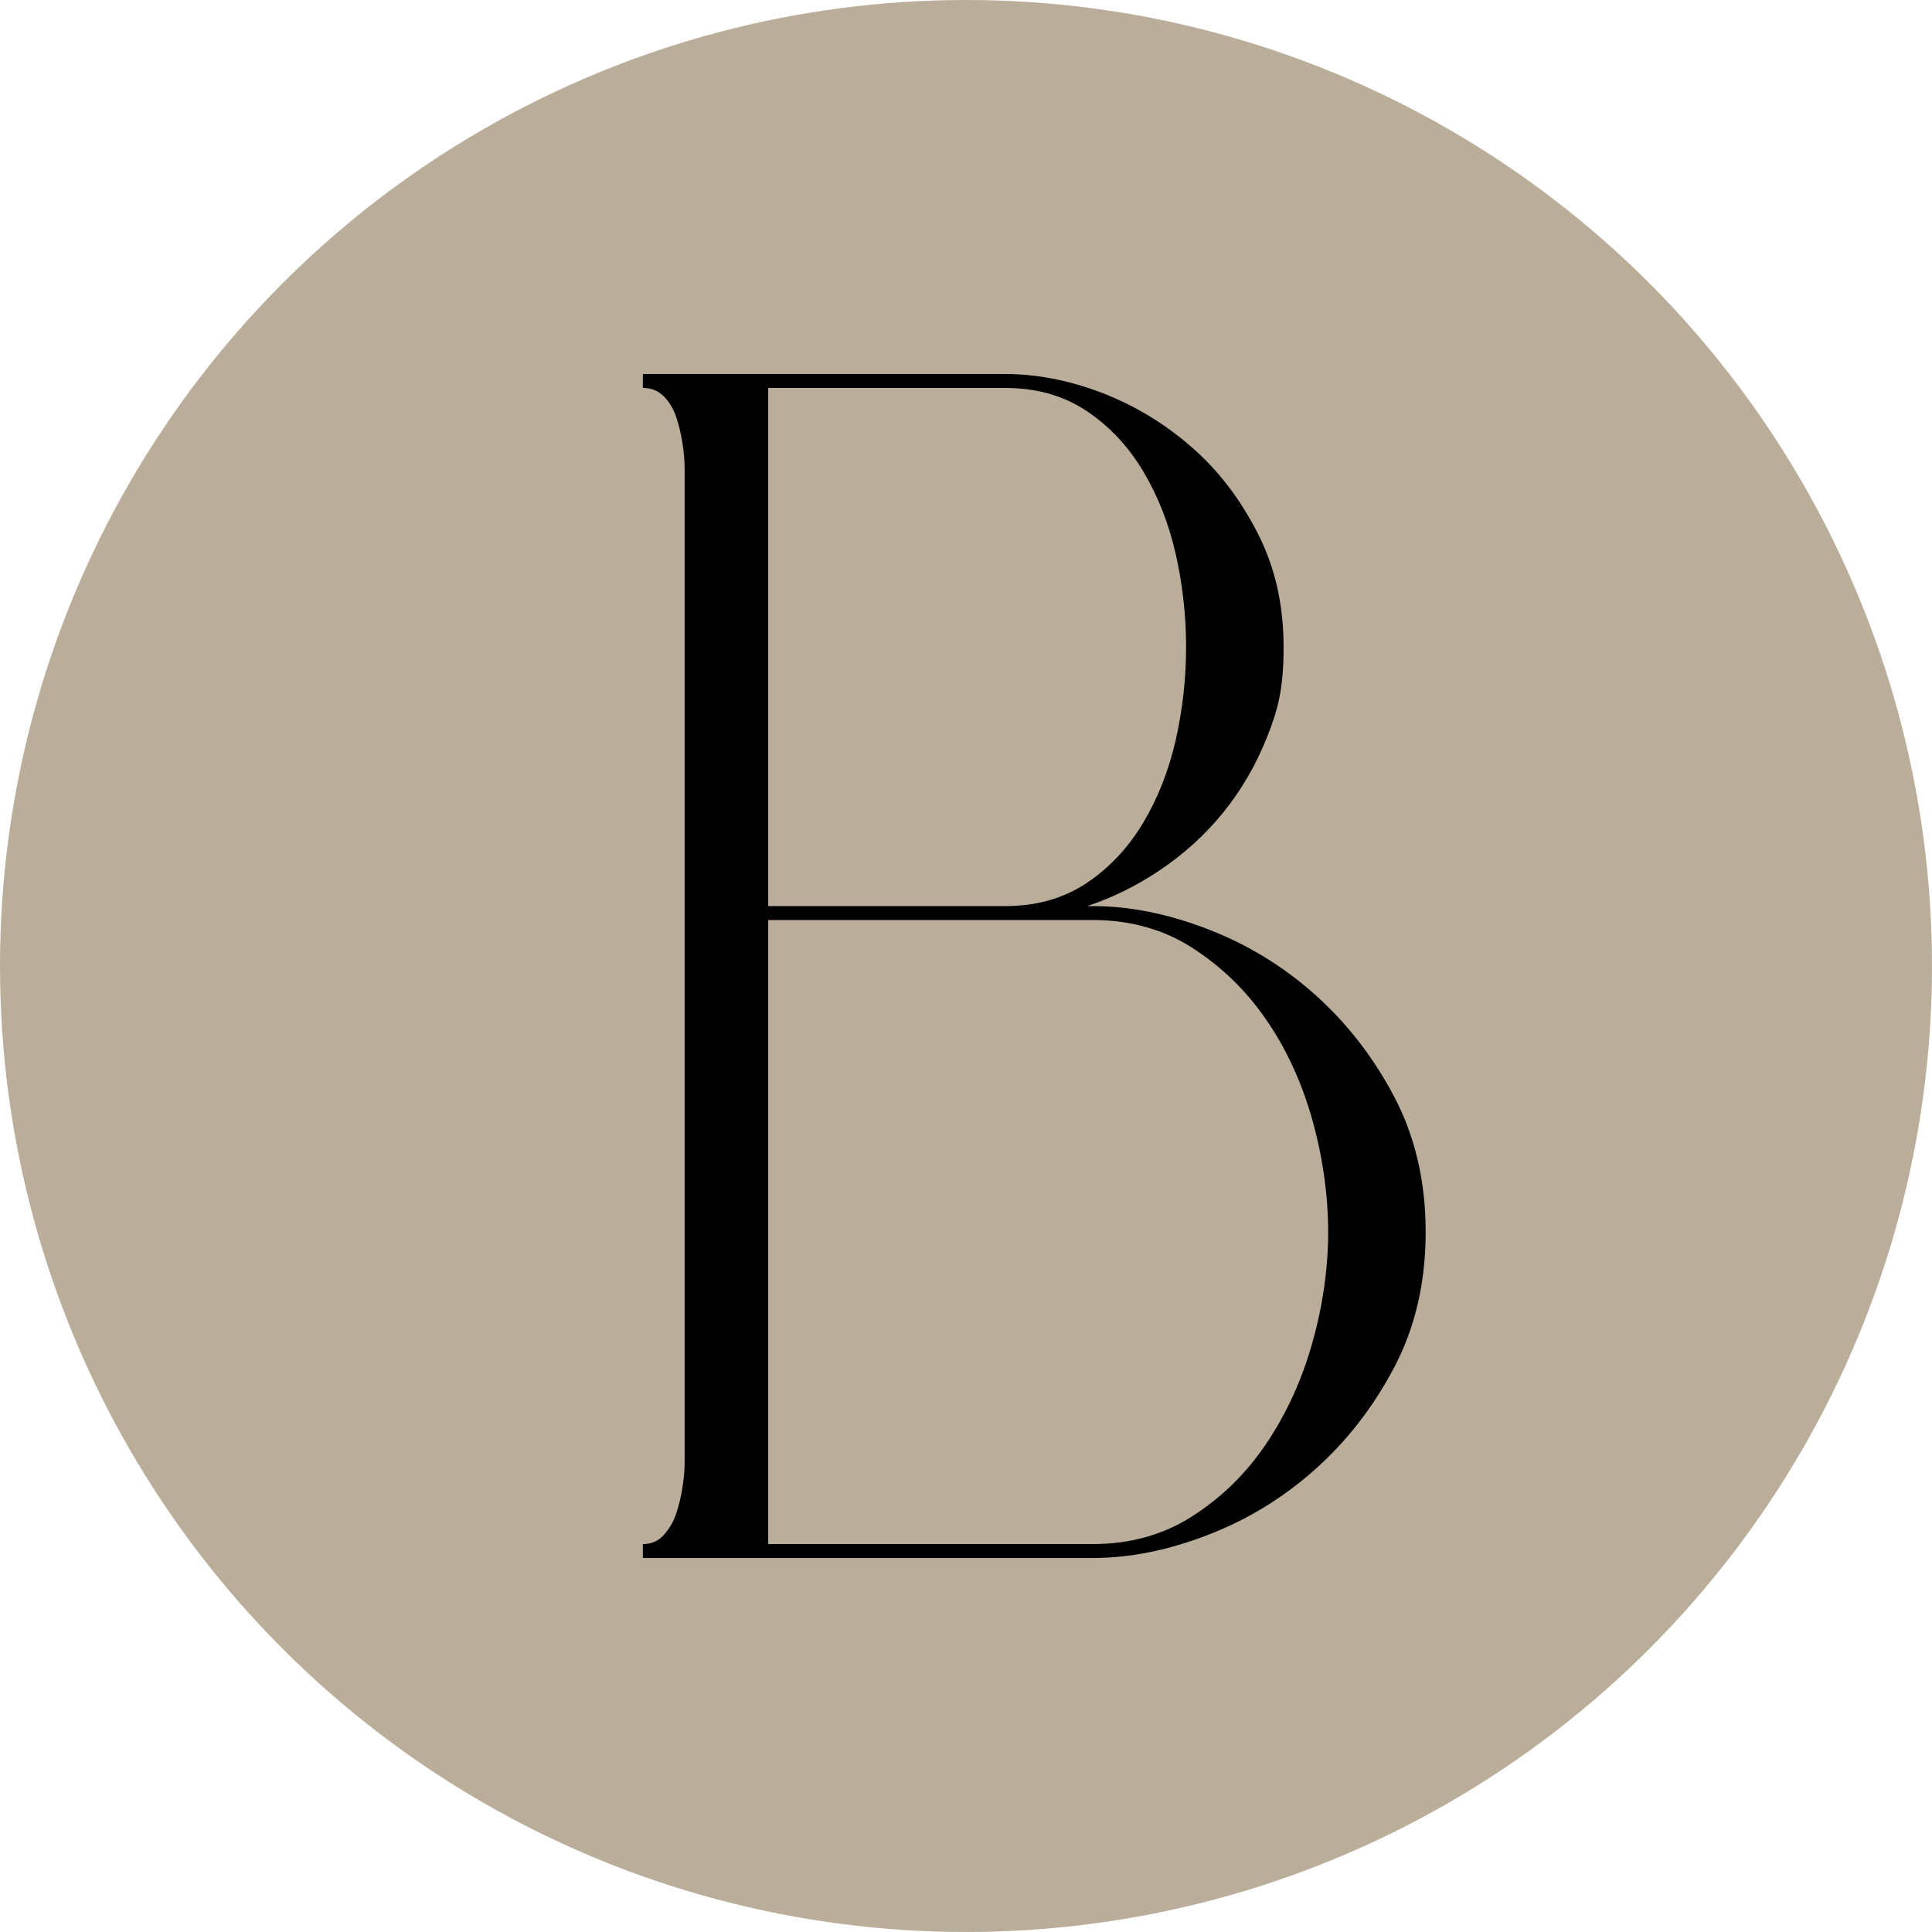
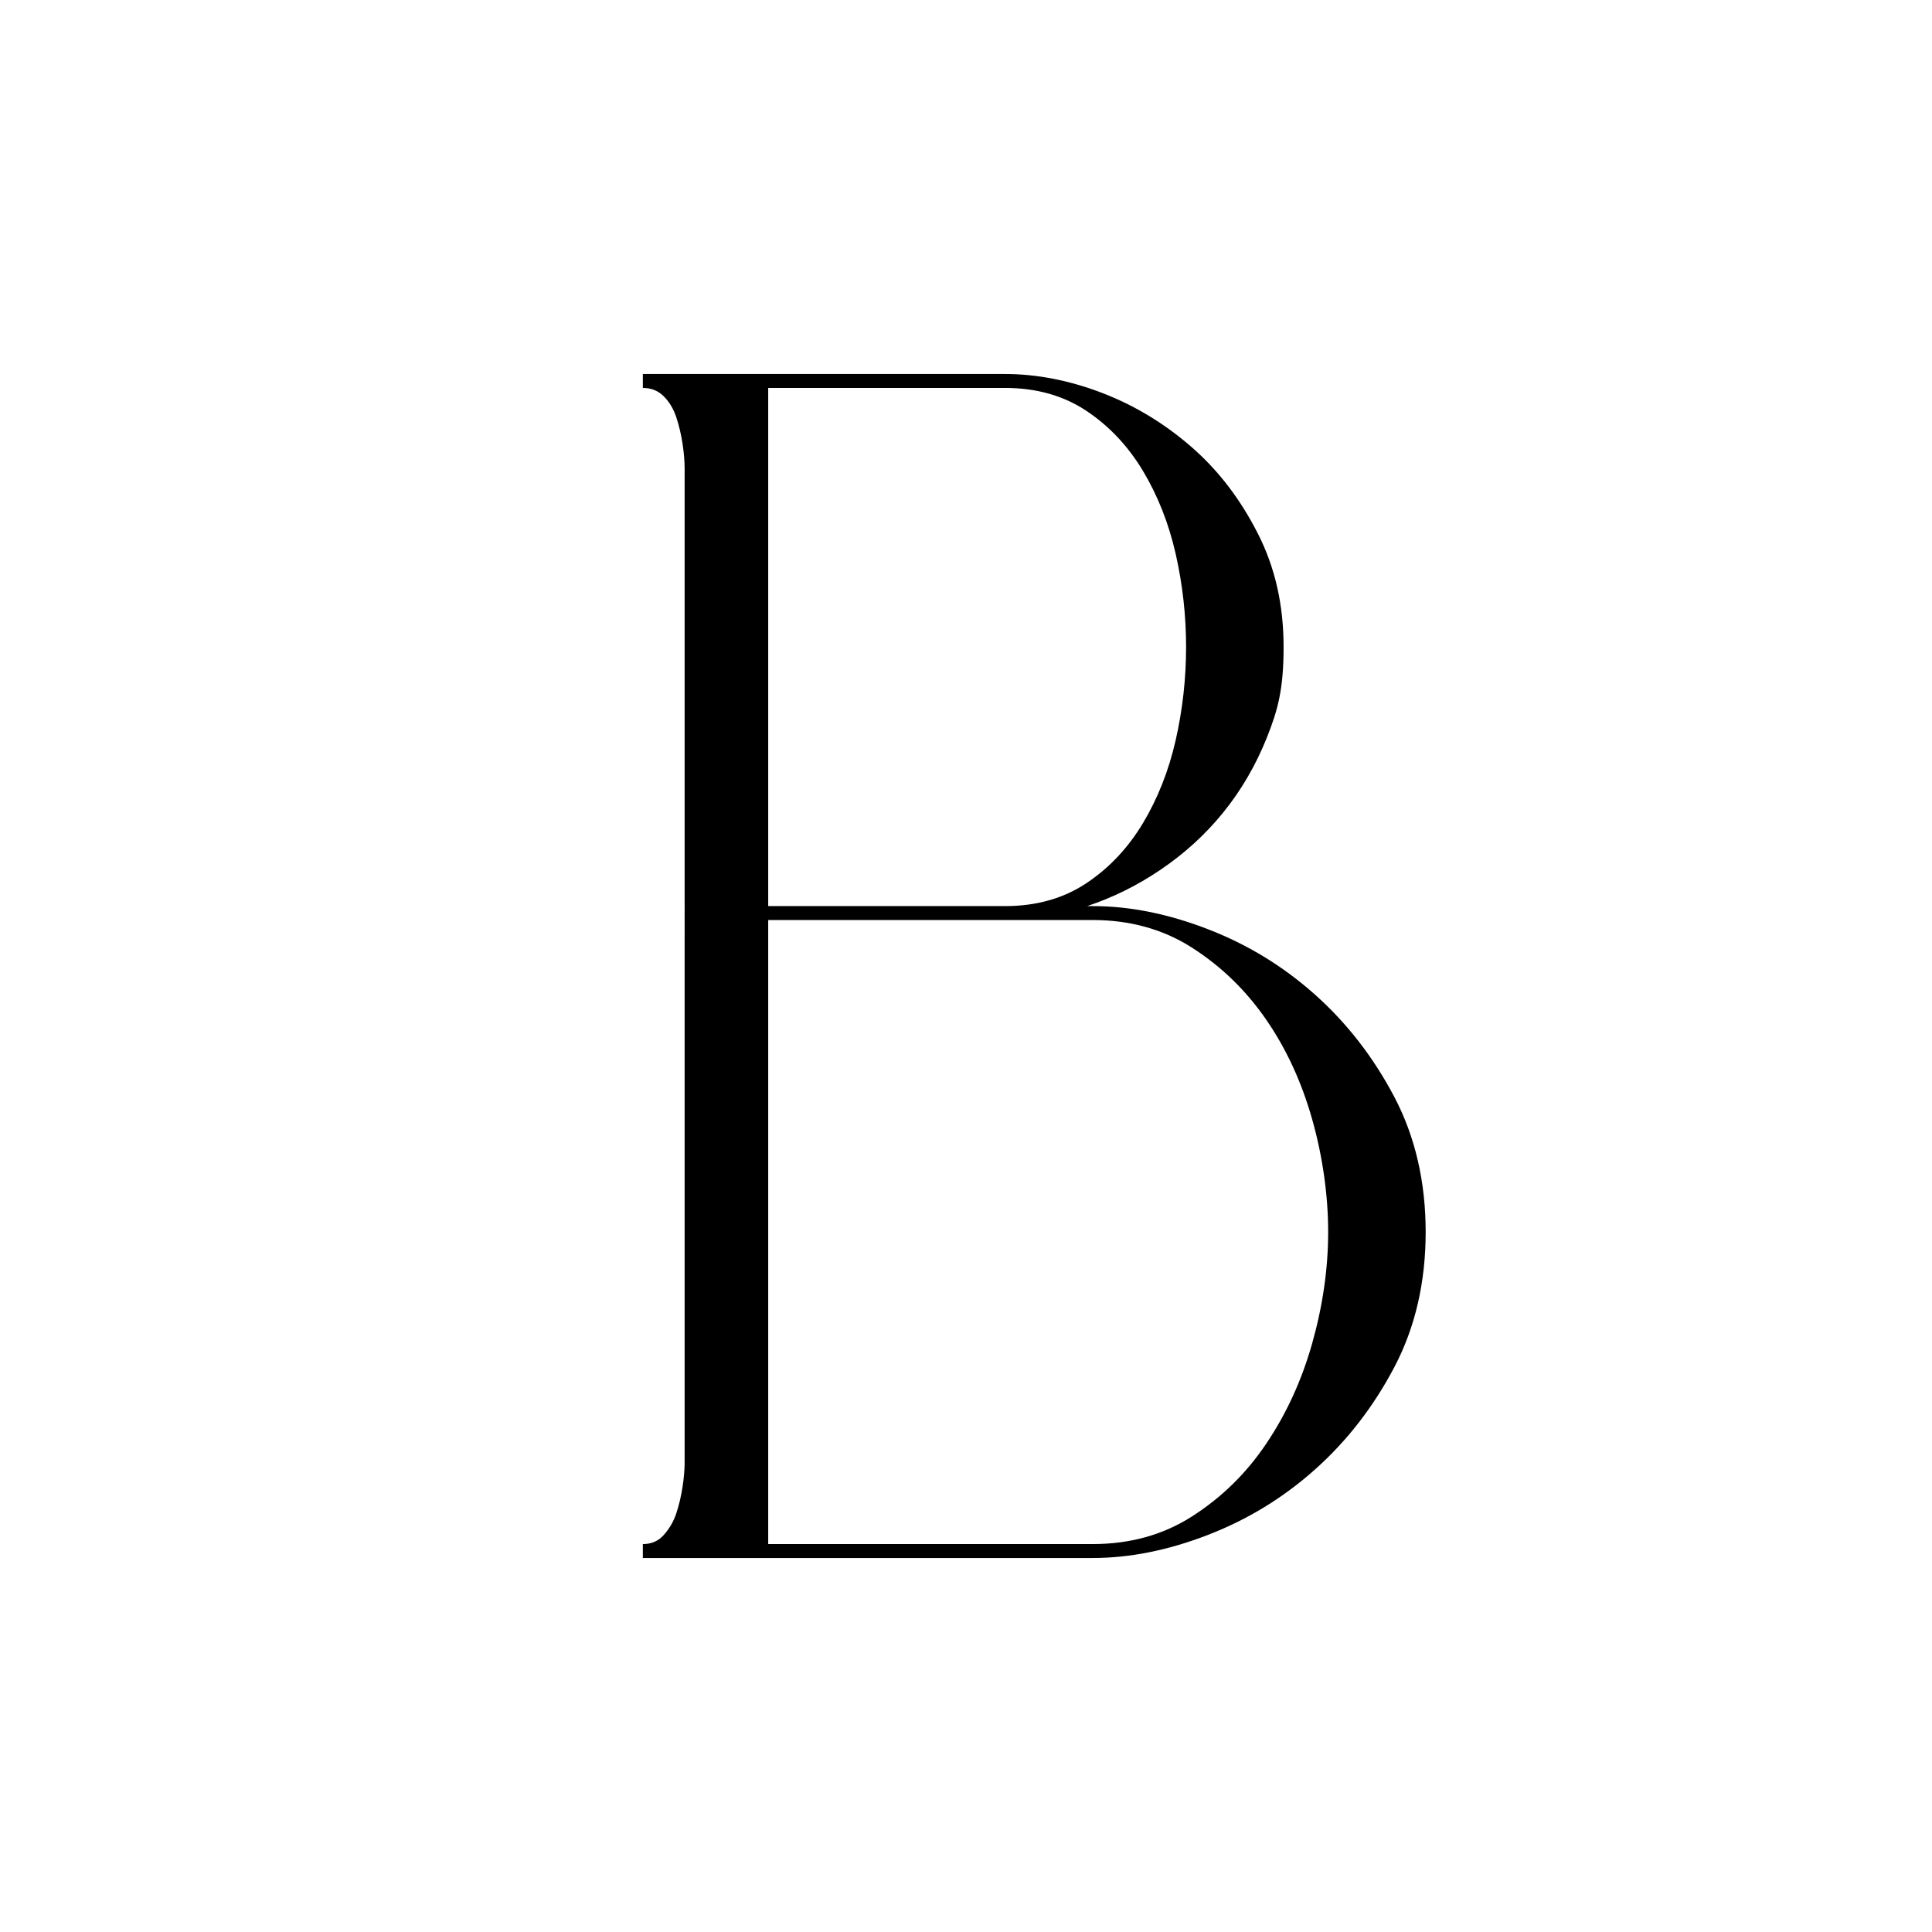
<svg xmlns="http://www.w3.org/2000/svg" id="uuid-0779c29d-c661-4432-9aa7-58e0eb90bce1" viewBox="0 0 277.4 277.4">
  <defs>
    <style>.uuid-f665f0ef-f06d-415b-b355-9a0c08c04170{fill:#baae9b;}</style>
  </defs>
  <g id="uuid-985c8d4f-01d6-4117-9247-502960c6a868">
-     <circle class="uuid-f665f0ef-f06d-415b-b355-9a0c08c04170" cx="138.7" cy="138.7" r="138.7" />
-     <path d="M156.9,130.1c5.3,0,10.8,1.1,16.5,3.3,5.7,2.2,10.8,5.3,15.4,9.4,4.6,4.1,8.4,9,11.4,14.7,3,5.7,4.5,12.2,4.5,19.4s-1.5,13.7-4.5,19.4c-3,5.7-6.8,10.6-11.4,14.7-4.6,4.1-9.7,7.2-15.4,9.4-5.7,2.2-11.2,3.3-16.5,3.3h-64.6v-2c1.2,0,2.2-.4,3-1.3.8-.9,1.4-1.9,1.8-3.1.4-1.2.7-2.5.9-3.8.2-1.3.3-2.5.3-3.4V67.3c0-1.1-.1-2.3-.3-3.6-.2-1.3-.5-2.6-.9-3.8-.4-1.2-1-2.2-1.8-3-.8-.8-1.8-1.2-3-1.2v-2h52c4.5,0,9.2.9,13.9,2.7,4.7,1.8,9,4.4,12.9,7.8,3.9,3.4,7,7.5,9.5,12.4,2.5,4.9,3.7,10.3,3.7,16.3s-.8,9-2.4,13-3.7,7.6-6.3,10.8c-2.6,3.2-5.6,5.9-9,8.2-3.4,2.3-6.9,4-10.5,5.2h.8ZM110.3,130.1h34c4.5,0,8.4-1.1,11.7-3.3,3.3-2.2,6-5.1,8.1-8.6,2.1-3.5,3.7-7.5,4.7-11.9,1-4.4,1.5-8.9,1.5-13.4s-.5-9-1.5-13.4-2.6-8.4-4.7-11.9c-2.1-3.5-4.8-6.4-8.1-8.6-3.3-2.2-7.2-3.3-11.7-3.3h-34v74.4ZM156.9,221.7c5.3,0,10.1-1.3,14.3-4,4.2-2.7,7.7-6.1,10.6-10.4,2.9-4.3,5.1-9.1,6.6-14.4,1.5-5.3,2.3-10.7,2.3-16s-.8-10.9-2.3-16.2c-1.5-5.3-3.7-10.1-6.6-14.3-2.9-4.2-6.4-7.6-10.6-10.3-4.2-2.7-9-4-14.3-4h-46.6v89.6h46.6Z" />
+     <path d="M156.9,130.1c5.3,0,10.8,1.1,16.5,3.3,5.7,2.2,10.8,5.3,15.4,9.4,4.6,4.1,8.4,9,11.4,14.7,3,5.7,4.5,12.2,4.5,19.4s-1.5,13.7-4.5,19.4c-3,5.7-6.8,10.6-11.4,14.7-4.6,4.1-9.7,7.2-15.4,9.4-5.7,2.2-11.2,3.3-16.5,3.3h-64.6v-2c1.2,0,2.2-.4,3-1.3.8-.9,1.4-1.9,1.8-3.1.4-1.2.7-2.5.9-3.8.2-1.3.3-2.5.3-3.4V67.3c0-1.1-.1-2.3-.3-3.6-.2-1.3-.5-2.6-.9-3.8-.4-1.2-1-2.2-1.8-3-.8-.8-1.8-1.2-3-1.2v-2h52c4.5,0,9.2.9,13.9,2.7,4.7,1.8,9,4.4,12.9,7.8,3.9,3.4,7,7.5,9.5,12.4,2.5,4.9,3.7,10.3,3.7,16.3s-.8,9-2.4,13-3.7,7.6-6.3,10.8c-2.6,3.2-5.6,5.9-9,8.2-3.4,2.3-6.9,4-10.5,5.2h.8ZM110.3,130.1h34c4.5,0,8.4-1.1,11.7-3.3,3.3-2.2,6-5.1,8.1-8.6,2.1-3.5,3.7-7.5,4.7-11.9,1-4.4,1.5-8.9,1.5-13.4s-.5-9-1.5-13.4-2.6-8.4-4.7-11.9c-2.1-3.5-4.8-6.4-8.1-8.6-3.3-2.2-7.2-3.3-11.7-3.3h-34v74.4M156.9,221.7c5.3,0,10.1-1.3,14.3-4,4.2-2.7,7.7-6.1,10.6-10.4,2.9-4.3,5.1-9.1,6.6-14.4,1.5-5.3,2.3-10.7,2.3-16s-.8-10.9-2.3-16.2c-1.5-5.3-3.7-10.1-6.6-14.3-2.9-4.2-6.4-7.6-10.6-10.3-4.2-2.7-9-4-14.3-4h-46.6v89.6h46.6Z" />
  </g>
</svg>